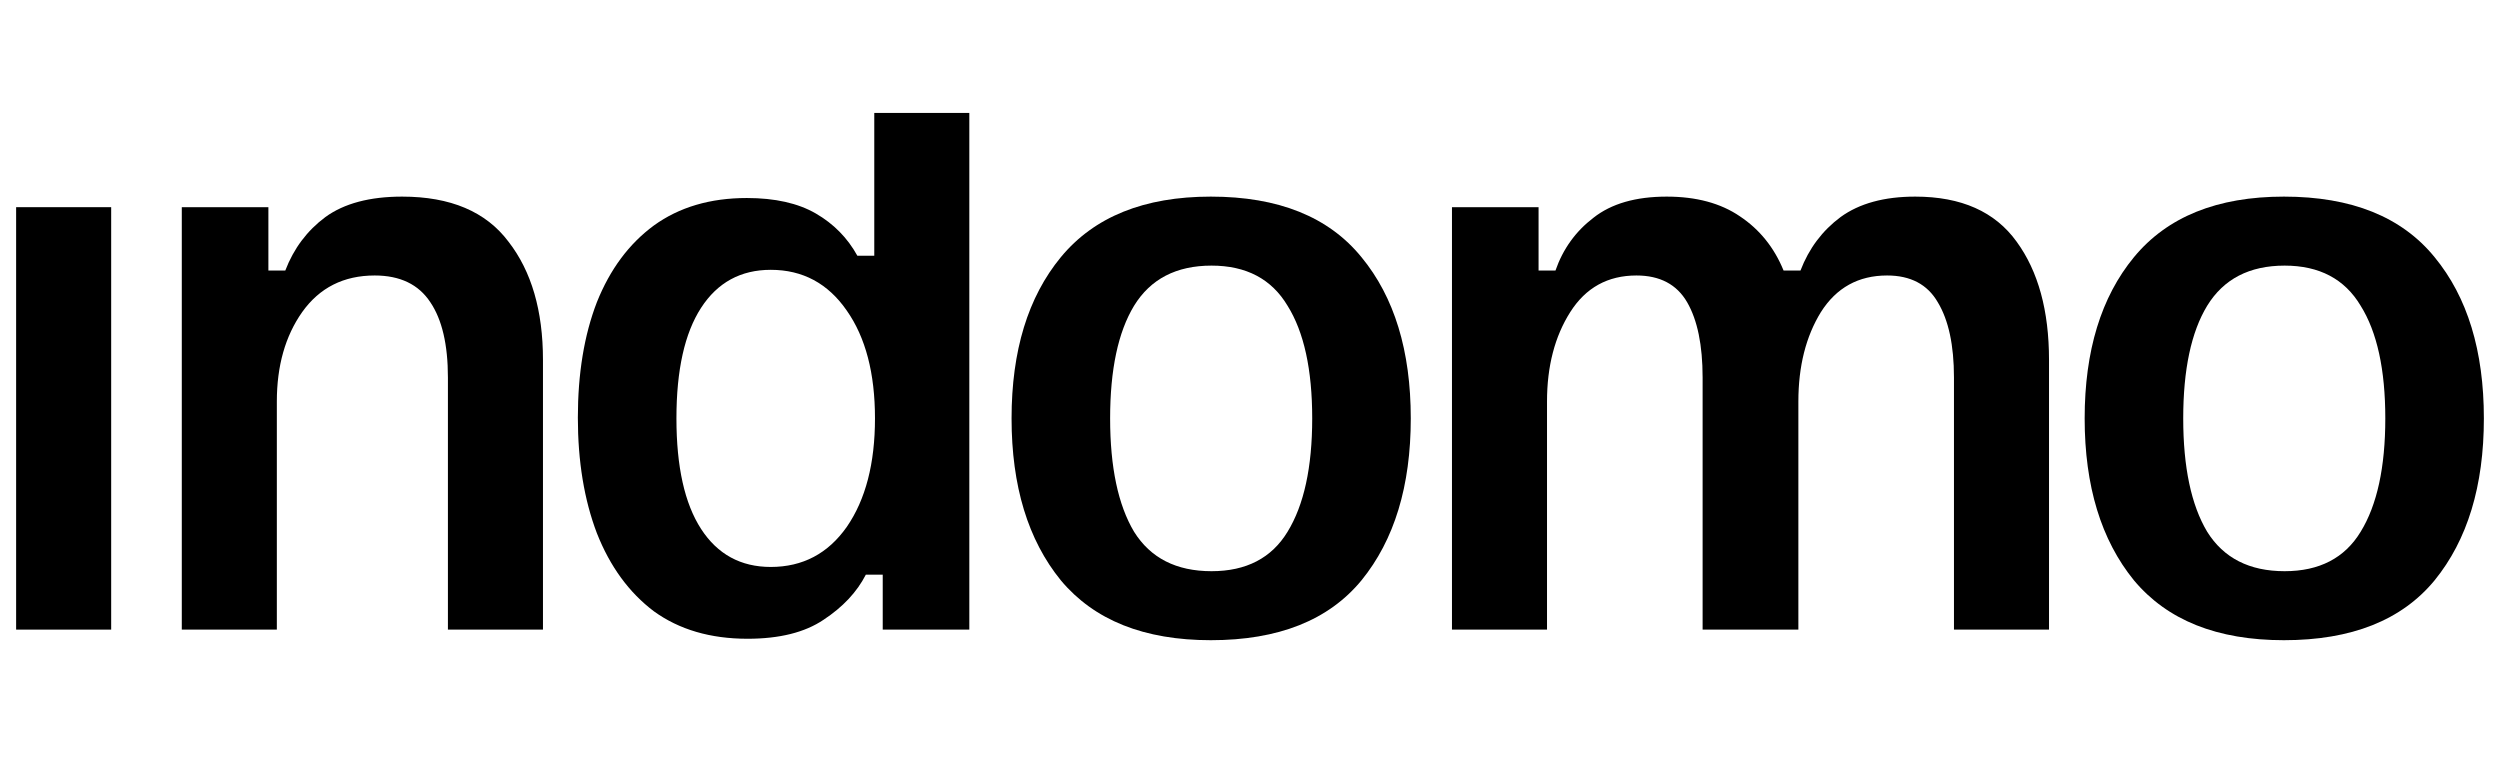
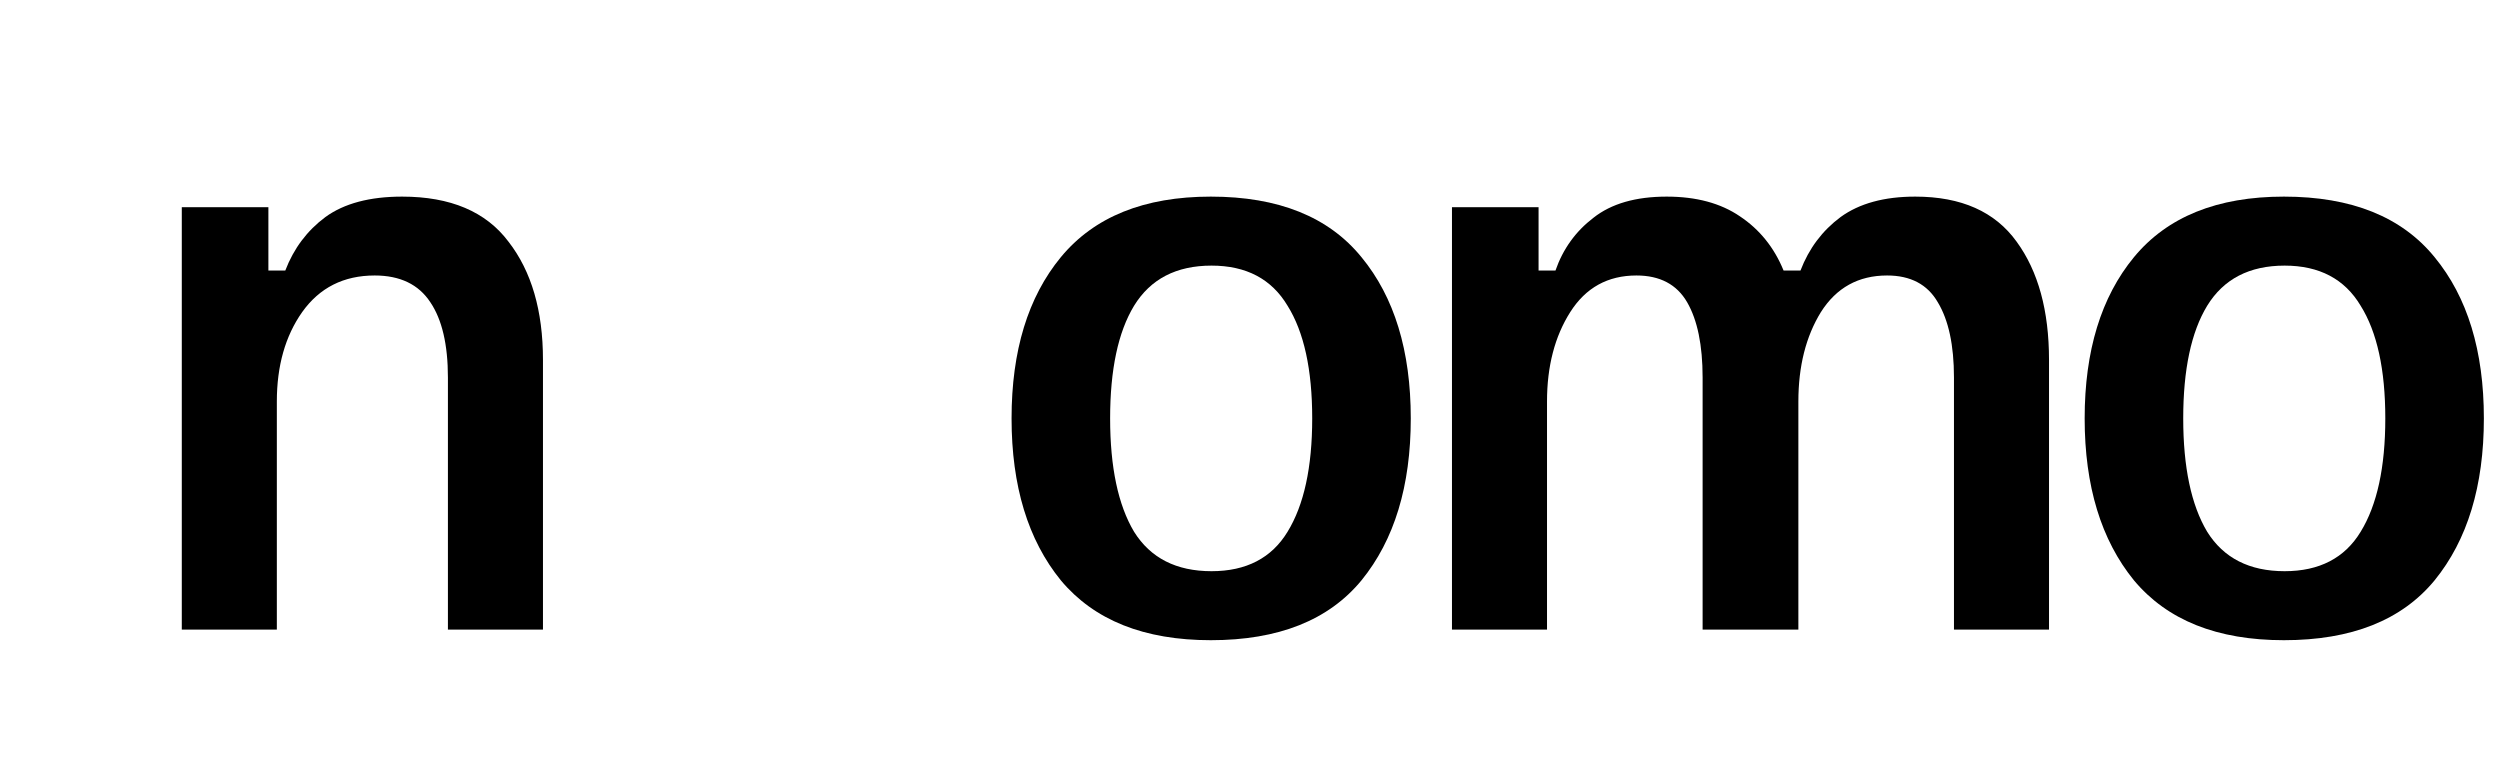
<svg xmlns="http://www.w3.org/2000/svg" width="155" height="48" viewBox="0 0 155 48" fill="none">
  <path d="M141.603 39.692C137.47 39.692 134.371 38.455 132.305 35.981C130.268 33.478 129.249 30.132 129.249 25.941C129.249 21.75 130.268 18.418 132.305 15.945C134.371 13.442 137.47 12.19 141.603 12.19C145.794 12.19 148.907 13.442 150.945 15.945C152.982 18.418 154 21.75 154 25.941C154 30.132 152.982 33.478 150.945 35.981C148.907 38.455 145.794 39.692 141.603 39.692ZM141.646 35.414C143.8 35.414 145.372 34.599 146.361 32.969C147.38 31.31 147.889 28.968 147.889 25.941C147.889 22.915 147.38 20.586 146.361 18.957C145.372 17.298 143.8 16.468 141.646 16.468C139.464 16.468 137.863 17.298 136.845 18.957C135.855 20.586 135.36 22.915 135.36 25.941C135.36 28.968 135.855 31.31 136.845 32.969C137.863 34.599 139.464 35.414 141.646 35.414Z" fill="black" />
  <path d="M90.022 39.037V12.845H95.391V16.774H96.439C96.904 15.435 97.69 14.344 98.796 13.5C99.902 12.627 101.415 12.19 103.336 12.19C105.169 12.19 106.682 12.598 107.876 13.413C109.098 14.228 110 15.348 110.582 16.774H111.63C112.154 15.406 112.983 14.3 114.118 13.456C115.282 12.612 116.824 12.19 118.745 12.19C121.597 12.19 123.692 13.122 125.031 14.984C126.37 16.818 127.039 19.262 127.039 22.318V39.037H121.146V23.409C121.146 21.401 120.811 19.844 120.142 18.738C119.502 17.633 118.454 17.08 116.999 17.08C115.224 17.08 113.856 17.836 112.896 19.349C111.964 20.863 111.499 22.711 111.499 24.893V39.037H105.562V23.409C105.562 21.401 105.242 19.844 104.602 18.738C103.961 17.633 102.914 17.08 101.459 17.08C99.683 17.08 98.316 17.836 97.355 19.349C96.395 20.863 95.915 22.711 95.915 24.893V39.037H90.022Z" fill="black" />
  <path d="M75.071 39.692C70.938 39.692 67.839 38.455 65.772 35.981C63.735 33.478 62.717 30.132 62.717 25.941C62.717 21.75 63.735 18.418 65.772 15.945C67.839 13.442 70.938 12.19 75.071 12.19C79.261 12.19 82.375 13.442 84.412 15.945C86.45 18.418 87.468 21.75 87.468 25.941C87.468 30.132 86.45 33.478 84.412 35.981C82.375 38.455 79.261 39.692 75.071 39.692ZM75.114 35.414C77.268 35.414 78.839 34.599 79.829 32.969C80.847 31.31 81.357 28.968 81.357 25.941C81.357 22.915 80.847 20.586 79.829 18.957C78.839 17.298 77.268 16.468 75.114 16.468C72.932 16.468 71.331 17.298 70.312 18.957C69.323 20.586 68.828 22.915 68.828 25.941C68.828 28.968 69.323 31.31 70.312 32.969C71.331 34.599 72.932 35.414 75.114 35.414Z" fill="black" />
-   <path d="M46.347 39.603C44.048 39.603 42.113 39.036 40.542 37.901C38.999 36.737 37.821 35.122 37.006 33.056C36.22 30.989 35.827 28.603 35.827 25.896C35.827 23.161 36.22 20.774 37.006 18.737C37.821 16.7 38.999 15.114 40.542 13.979C42.113 12.844 44.034 12.277 46.304 12.277C48.05 12.277 49.476 12.597 50.582 13.237C51.688 13.877 52.546 14.75 53.157 15.856H54.205V7H60.098V39.036H54.729V35.631H53.681C53.128 36.708 52.255 37.639 51.062 38.425C49.898 39.211 48.327 39.603 46.347 39.603ZM47.788 35.151C49.767 35.151 51.339 34.321 52.503 32.663C53.667 30.975 54.249 28.734 54.249 25.94C54.249 23.146 53.667 20.92 52.503 19.261C51.339 17.573 49.767 16.729 47.788 16.729C45.925 16.729 44.485 17.515 43.466 19.087C42.448 20.658 41.939 22.943 41.939 25.94C41.939 28.938 42.448 31.222 43.466 32.794C44.485 34.365 45.925 35.151 47.788 35.151Z" fill="black" />
  <path d="M11.271 39.037V12.845H16.64V16.774H17.688C18.211 15.406 19.041 14.3 20.176 13.456C21.34 12.612 22.926 12.19 24.934 12.19C27.931 12.19 30.129 13.122 31.526 14.984C32.952 16.818 33.664 19.262 33.664 22.318V39.037H27.771V23.409C27.771 21.372 27.408 19.815 26.68 18.738C25.953 17.633 24.803 17.08 23.231 17.08C21.311 17.08 19.812 17.836 18.735 19.349C17.688 20.834 17.164 22.682 17.164 24.893V39.037H11.271Z" fill="black" />
-   <path d="M1 39.036V12.845H6.893V39.036H1Z" fill="black" />
</svg>